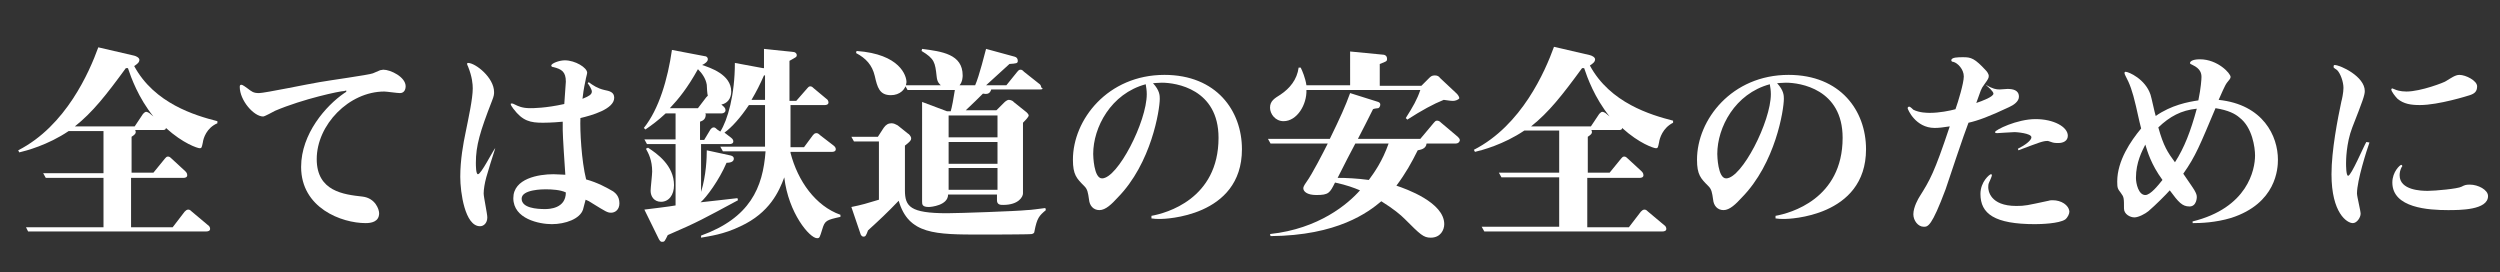
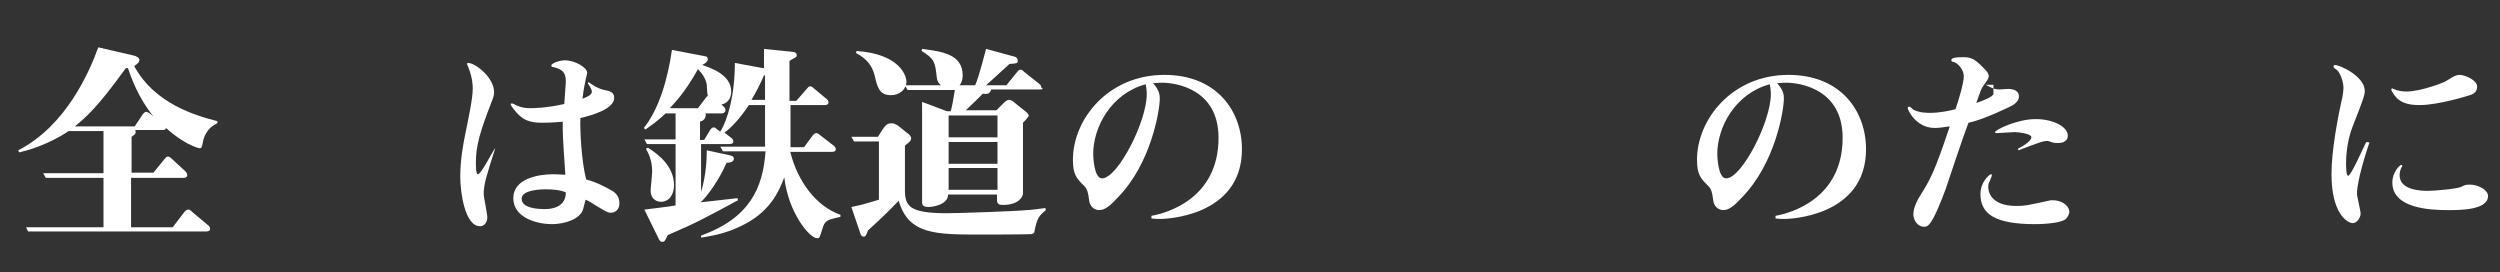
<svg xmlns="http://www.w3.org/2000/svg" id="レイヤー_1" x="0px" y="0px" viewBox="0 0 480.7 52.3" style="enable-background:new 0 0 480.7 52.3;" xml:space="preserve">
  <rect x="0" y="0" width="480.7" height="52.3" fill="#333333" stroke="none" />
  <style type="text/css">
	.st0{fill:#FFFFFF;}
</style>
  <g>
    <path class="st0" d="M39,27.4c-0.2,0.9-0.2,1.1-0.6,1.1s-3.2-0.9-6.5-3.9c0,0.4-0.4,0.4-0.7,0.4H26c0,0.1,0.1,0.2,0.1,0.4   c0,0.3-0.2,0.5-0.8,0.9v6.9h4.2l2.2-2.7c0.2-0.2,0.3-0.4,0.6-0.4c0.3,0,0.5,0.2,0.7,0.4l2.6,2.4c0.2,0.2,0.4,0.4,0.4,0.8   c0,0.4-0.4,0.5-0.7,0.5H25.2v9.5h8l2.3-3c0.2-0.2,0.4-0.4,0.7-0.4c0.3,0,0.5,0.2,0.7,0.4l3.1,2.6c0.2,0.1,0.4,0.4,0.4,0.7   c0,0.4-0.4,0.5-0.7,0.5H5.4L5,43.7h14.9v-9.5H8.8l-0.5-0.9h11.6v-8.1h-6.7c-4,2.7-8.2,3.8-9.5,4.1l-0.2-0.4   c9.2-4.7,13.7-15.1,15.4-19.8l6.9,1.6c0.4,0.1,1,0.4,1,0.8c0,0.5-0.4,0.8-1,1.2c3.9,7.2,11.7,9.5,16,10.6v0.4   C39.7,24.6,39.1,26.6,39,27.4z M24.6,13.1h-0.4c-3.8,5.2-6.4,8.5-9.8,11.2h11.5l1.6-2.4c0.2-0.2,0.4-0.4,0.6-0.4s0.6,0.2,0.8,0.4   l0.6,0.5C26.6,18.8,25.2,14.9,24.6,13.1z" />
-     <path class="st0" d="M66.2,17.5c-0.8,0-7.9,1.5-13.3,3.8c-0.4,0.2-2,1.1-2.3,1.1c-1.8,0-4.5-3.1-4.5-5.7c0-0.3,0.1-0.4,0.3-0.4   c0.3,0,0.9,0.5,1.2,0.7c0.8,0.6,1.1,0.9,2.2,0.9s9.7-1.8,11.6-2.1c1.6-0.3,9.6-1.4,10.3-1.7c0.2-0.1,1.2-0.5,1.4-0.6   c0.2,0,0.4-0.1,0.6-0.1c1.4,0,4.3,1.4,4.3,3.2c0,0.3-0.1,1.3-1.1,1.3c-0.5,0-2.6-0.3-3-0.3c-6.8,0-13,6.4-13,13   c0,6.2,5.2,6.8,8.8,7.2c2.5,0.3,3.2,2.5,3.2,3.2c0,1.7-1.6,1.9-2.6,1.9c-4.6,0-12.4-2.9-12.4-10.8c0-6.4,4.8-11.8,8.3-14.2   c0.3-0.2,0.4-0.2,0.4-0.4S66.3,17.5,66.2,17.5z" />
    <path class="st0" d="M95.2,28.6c-0.3,0.9-1.5,4.7-1.7,5.5c-0.3,1.1-0.5,2.3-0.5,3.1c0,0.7,0.7,3.9,0.7,4.6c0,1.1-0.7,1.7-1.4,1.7   c-2.9,0-3.8-6.5-3.8-9.5c0-3.3,0.6-6.5,1-8.4c0.6-3,1.4-6.6,1.4-8.6c0-0.8-0.1-2.2-0.9-4.2c0,0-0.2-0.4-0.2-0.5   c0-0.1,0.1-0.2,0.2-0.2c1.4,0,5,2.8,5,5.6c0,0.4,0,0.7-0.4,1.7c-2.3,5.9-3.1,8.6-3.1,11.9c0,0.5,0,2.2,0.4,2.2c0.6,0,2.7-4.2,3.3-5   L95.2,28.6z M113.2,15.8c0.8,0.6,1.7,1.2,3,1.5c1,0.2,1.9,0.4,1.9,1.5c0,2.2-4.4,3.4-6.5,3.9c-0.1,2.4,0.2,8.2,1.1,11.8   c2.2,0.6,4,1.6,5.2,2.3c0.4,0.3,1.2,0.9,1.2,2.3c0,1.2-0.8,1.8-1.6,1.8c-0.7,0-1-0.2-3.6-1.8c-0.6-0.4-0.8-0.5-1.3-0.7   c-0.2,0.7-0.3,1.2-0.5,1.9c-0.6,1.8-3.4,2.8-6,2.8c-2.4,0-7.4-1-7.4-5c0-3.8,4.9-4.6,7.7-4.6c0.9,0,1.6,0.1,2.3,0.1   c-0.1-1.4-0.5-7.4-0.5-8.6c0-0.7,0-1.2,0-1.6c-2.1,0.2-3.6,0.2-3.8,0.2c-2.4,0-3.9-0.3-5.7-2.7c-0.3-0.4-0.5-0.7-0.5-0.9   c0-0.1,0.1-0.1,0.2-0.1c0.2,0,0.2,0,0.6,0.2c0.6,0.3,1.4,0.7,2.9,0.7c0.6,0,3,0,6.6-0.8c0.1-1.4,0.3-4.2,0.3-4.3   c0-1.9-0.8-2.4-2.4-2.8c-0.2,0-0.4-0.1-0.4-0.3c0-0.4,1.5-1,2.6-1c2,0,4.3,1.4,4.3,2.4c0,0.2-0.3,1.2-0.3,1.4   c-0.4,1.8-0.5,2.8-0.6,3.6c1.2-0.5,1.8-0.8,1.8-1.4c0-0.4-0.5-1.2-0.8-1.6L113.2,15.8z M104.9,36.4c-0.4,0-4.6,0-4.6,1.8   c0,1.8,2.9,2,4.5,2c0.8,0,4-0.1,4-3.2C107.8,36.5,106.1,36.4,104.9,36.4z" />
    <path class="st0" d="M158.1,44.1c-0.5,1.6-0.5,1.7-1,1.7c-1.4,0-5.5-4.8-6.3-11.7c-1,2.7-2.8,6.8-8.4,9.4c-3.3,1.6-6,1.9-7.6,2.2   l0-0.4c9.4-3.4,11.9-9.2,12.4-16.2H139l-0.5-0.9h8.6v-1.6v-6.4H144c-1.6,2.4-3.3,4.3-4.7,5.3l1.3,1c0.4,0.3,0.4,0.6,0.4,0.7   c0,0.4-0.4,0.5-0.7,0.5h-5.5v9.2c1-3.2,1.1-6.6,1.1-8l4.6,1c0.4,0.1,0.6,0.3,0.6,0.6c0,0.4-0.3,0.8-1.4,0.8c-1.4,3.3-3.9,6.7-5,7.6   v0c1.1-0.1,6.1-0.7,7.1-0.8l0.1,0.4c-6.5,3.5-7.7,4.2-13.5,6.7c-0.6,1.2-0.6,1.3-1.1,1.3c-0.3,0-0.4-0.2-0.6-0.5l-2.8-5.7   c0.8-0.1,5-0.6,6-0.8V27.7h-5.5l-0.5-0.9h6v-5H128c-1.5,1.4-2.6,2.2-3.9,3.1l-0.3-0.3c2.9-3.6,4.6-9.4,5.4-15l6.3,1.2   c0.3,0,0.6,0.2,0.6,0.6c0,0.5-0.7,0.9-1.1,1.1c1.5,0.5,5.6,1.8,5.6,5.1c0,1.4-0.8,2.3-1.9,2.5c0.6,0.5,0.8,0.7,0.8,1.1   s-0.4,0.6-0.7,0.6h-3.2c0,0,0.1,0.1,0.1,0.2c0,0.9-0.5,1.2-1.1,1.4v3.5h0.8l1.2-2c0.1-0.1,0.3-0.4,0.6-0.4c0.2,0,0.3,0,0.7,0.4   l0.6,0.4c1.4-2.2,2.8-7,2.8-13.2l5.4,1h0.2V9.4l5.7,0.6c0.2,0,0.6,0.2,0.6,0.6c0,0.4-0.2,0.4-1.4,1.1v7.7h1.3l2.1-2.4   c0.2-0.2,0.3-0.4,0.6-0.4c0.3,0,0.5,0.2,0.7,0.4l2.4,2c0.2,0.1,0.4,0.4,0.4,0.7c0,0.4-0.4,0.5-0.7,0.5H152v6.4c0,1,0,1.3,0,1.7h2.6   l1.7-2.3c0.2-0.2,0.3-0.4,0.7-0.4c0.2,0,0.4,0.1,0.7,0.4l2.6,2c0.4,0.3,0.4,0.6,0.4,0.7c0,0.4-0.4,0.5-0.7,0.5h-8v0.2   c1.4,5.4,4.8,10.2,9.6,11.9l0,0.4C158.9,42.3,158.6,42.4,158.1,44.1z M127.1,38.8c-1.3,0-2-1-2-2.1c0-0.6,0.3-3.1,0.3-3.7   c0-2.2-0.7-3.5-1.2-4.4l0.4-0.2c1.7,1.1,5,3.4,5,7.2C129.6,37.5,128.6,38.8,127.1,38.8z M135.9,16.3c-0.2-1.2-0.9-2.2-1.7-3   c-2,3.6-3.7,5.7-5.4,7.5h5.4l1.6-2.1c0.1-0.1,0.2-0.2,0.3-0.3C136,18.2,135.9,16.7,135.9,16.3z M147.1,14.5l-0.2,0   c-0.8,1.8-1.4,3-2.4,4.7h2.6V14.5z" />
    <path class="st0" d="M198.9,44.5c0,0.2-0.1,0.4-0.5,0.5s-9.4,0.1-9.6,0.1c-9,0-14.1,0-16-6.5c-2.2,2.3-3.7,3.7-5.9,5.7   c-0.4,1.1-0.5,1.2-0.9,1.2c-0.2,0-0.4-0.2-0.5-0.4l-1.8-5.3c2-0.4,3-0.7,5.3-1.4V27.2h-4.8l-0.5-0.9h5.1l1.1-1.7   c0.4-0.6,0.9-0.9,1.5-0.9c0.5,0,0.8,0.2,1.2,0.4l2,1.6c0.1,0,0.6,0.5,0.6,0.9S175,27.2,174,28v8.6c0,3.1,1,4.4,8.1,4.4   c2.3,0,13.6-0.4,15.3-0.6c0.8,0,2.7-0.3,3.6-0.4l0.1,0.4C199.8,41.5,199.4,41.9,198.9,44.5z M171.3,18.3c-2.2,0-2.6-1.5-3.1-3.7   c-0.5-2.1-1.7-3.4-3.6-4.4l0.1-0.4c8.4,0.6,9.6,4.8,9.6,6C174.2,17.2,173,18.3,171.3,18.3z M200,17.2h-9.4c-0.3,1-1,0.9-1.6,0.8   c-0.8,0.8-1.8,1.8-3.3,3.2h5.9l1.4-1.4c0.2-0.2,0.6-0.6,1-0.6s0.9,0.3,0.9,0.4l2.5,2c0.1,0.1,0.4,0.4,0.4,0.6   c0,0.3-0.8,1.1-1.1,1.4v13.6c0,0.6-0.8,2.2-3.8,2.2c-0.5,0-1.2,0-1.2-0.9v-1.1h-9.4c0,2.1-3.3,2.4-3.7,2.4c-1.3,0-1.3-0.5-1.3-1.1   V19.6l4.8,1.8h0.7c0.2-0.6,0.6-2.7,0.8-4.1h-9.1l-0.5-0.9h6.9c-0.3-0.3-0.7-0.6-0.8-1.7c-0.3-2.7-0.4-3.4-2.9-4.9l0.1-0.4   c3.8,0.5,7.8,1,7.8,5.1c0,0.2,0,1.2-0.6,1.9h3c0.8-1.8,1.9-6.3,2.1-7l5.5,1.5c0.4,0.1,0.6,0.4,0.6,0.8c0,0.5-0.3,0.5-1.6,0.6   c-0.7,0.6-3.8,3.5-4.5,4.1h3.9l2.1-2.6c0.2-0.2,0.3-0.4,0.6-0.4c0.3,0,0.4,0.1,0.7,0.4l2.9,2.3c0.2,0.1,0.4,0.4,0.4,0.7   C200.7,17.1,200.4,17.2,200,17.2z M191.8,22.2h-9.4v4.2h9.4V22.2z M191.8,27.3h-9.4v4.2h9.4V27.3z M191.8,32.3h-9.4v4.2h9.4V32.3z" />
    <path class="st0" d="M221.4,41.5c2.8-0.5,12.9-3.2,12.9-15c0-9.4-8.2-10.6-10.9-10.6c-0.8,0-1.4,0.1-1.7,0.1c1.3,1.4,1.3,2.4,1.3,3   c0,2.1-1.6,12.4-8.1,19c-1.1,1.2-2.3,2.4-3.5,2.4c-1.2,0-1.9-0.9-2-2c-0.2-1.4-0.3-2-0.9-2.6c-1.5-1.5-2.2-2.2-2.2-5.1   c0-7.7,6.7-16.3,17.6-16.3c10,0,14.9,6.9,14.9,14.3c0,13.1-15.1,13.4-15.6,13.4c-0.8,0-1.2,0-1.8-0.1V41.5z M210.2,29.6   c0,0.3,0.1,4.7,1.7,4.7c3,0,8.6-10.9,8.6-16.2c0-0.7-0.1-1.3-0.2-1.9C213.6,18,210.2,24.5,210.2,29.6z" />
-     <path class="st0" d="M279.9,27.6h-5.6c-0.1,1.1-1.3,1.2-1.7,1.3c-1.2,2.4-2.3,4.4-4.1,6.8c1.8,0.6,9.2,3.2,9.2,7.4   c0,1.1-0.7,2.6-2.6,2.6c-1.4,0-2-0.6-5-3.6c-0.8-0.8-2.1-1.9-4.5-3.4c-2.5,2.1-8.4,6.6-21.3,6.7l-0.1-0.4c9.4-1,15-5.8,17.3-8.4   c-1.2-0.5-2.5-1-4.8-1.5c-1,2-1.2,2.4-3.6,2.4c-1.8,0-2.5-0.7-2.5-1.3c0-0.2,0.1-0.5,0.6-1.2c1.1-1.5,3.3-5.8,4.1-7.4h-11l-0.5-0.9   h11.9c2-4.1,3-6.3,3.9-8.8l5.4,1.7c0.2,0.1,0.4,0.2,0.4,0.5c0,0.2-0.1,0.6-0.4,0.7c-0.1,0-0.9,0.1-1,0.2c-0.4,0.8-2.4,4.8-2.9,5.7   h12l2.6-3.1c0.2-0.2,0.3-0.4,0.6-0.4c0.3,0,0.5,0.1,0.8,0.4l3.2,2.7c0.2,0.2,0.4,0.4,0.4,0.7C280.6,27.4,280.3,27.6,279.9,27.6z    M279.4,19.4c-0.5,0-1-0.1-1.8-0.2c-2,0.8-4.2,2-7,3.8l-0.3-0.3c1.4-2.2,2.2-3.6,2.8-5.4h-21.9c0.1,2.8-1.8,6-4.4,6   c-1.6,0-2.6-1.4-2.6-2.6c0-1.3,0.9-1.8,2-2.5c1.8-1.2,3.2-2.9,3.5-5.2h0.4c0.3,0.6,0.9,2,1.1,3.4h8.4V9.9l6.2,0.6   c0.3,0,0.9,0.1,0.9,0.8c0,0.5-0.1,0.5-1.4,1v4.2h8l1.4-1.4c0.4-0.4,0.6-0.6,1.2-0.6c0.5,0,0.8,0.2,1,0.5l3.2,3   c0.2,0.2,0.5,0.6,0.5,0.9C280.4,19.2,279.8,19.4,279.4,19.4z M260.6,27.6c-0.6,1.1-2.3,4.4-3.4,6.6c1.7,0,3.7,0.1,6,0.4   c1.1-1.5,2.6-3.6,3.8-7H260.6z" />
-     <path class="st0" d="M319,27.4c-0.2,0.9-0.2,1.1-0.6,1.1c-0.4,0-3.2-0.9-6.5-3.9c0,0.4-0.4,0.4-0.7,0.4H306c0,0.1,0.1,0.2,0.1,0.4   c0,0.3-0.2,0.5-0.8,0.9v6.9h4.2l2.2-2.7c0.2-0.2,0.3-0.4,0.6-0.4c0.3,0,0.5,0.2,0.7,0.4l2.6,2.4c0.2,0.2,0.4,0.4,0.4,0.8   c0,0.4-0.4,0.5-0.7,0.5h-10.1v9.5h8l2.3-3c0.2-0.2,0.4-0.4,0.7-0.4c0.3,0,0.5,0.2,0.7,0.4l3.1,2.6c0.2,0.1,0.4,0.4,0.4,0.7   c0,0.4-0.4,0.5-0.7,0.5h-34.3l-0.5-0.9h14.9v-9.5h-11.1l-0.5-0.9h11.6v-8.1h-6.7c-4,2.7-8.2,3.8-9.5,4.1l-0.2-0.4   c9.2-4.7,13.7-15.1,15.4-19.8l6.9,1.6c0.4,0.1,1,0.4,1,0.8c0,0.5-0.4,0.8-1,1.2c3.9,7.2,11.7,9.5,16,10.6v0.4   C319.7,24.6,319.1,26.6,319,27.4z M304.6,13.1h-0.4c-3.8,5.2-6.4,8.5-9.8,11.2h11.5l1.6-2.4c0.2-0.2,0.4-0.4,0.6-0.4   s0.6,0.2,0.8,0.4l0.6,0.5C306.6,18.8,305.2,14.9,304.6,13.1z" />
    <path class="st0" d="M341.4,41.5c2.8-0.5,12.9-3.2,12.9-15c0-9.4-8.2-10.6-10.9-10.6c-0.8,0-1.4,0.1-1.7,0.1c1.3,1.4,1.3,2.4,1.3,3   c0,2.1-1.6,12.4-8.1,19c-1.1,1.2-2.3,2.4-3.5,2.4c-1.2,0-1.9-0.9-2-2c-0.2-1.4-0.3-2-0.9-2.6c-1.5-1.5-2.2-2.2-2.2-5.1   c0-7.7,6.7-16.3,17.6-16.3c10,0,14.9,6.9,14.9,14.3c0,13.1-15.1,13.4-15.6,13.4c-0.8,0-1.2,0-1.8-0.1V41.5z M330.2,29.6   c0,0.3,0.1,4.7,1.7,4.7c3,0,8.6-10.9,8.6-16.2c0-0.7-0.1-1.3-0.2-1.9C333.6,18,330.2,24.5,330.2,29.6z" />
-     <path class="st0" d="M381.8,16.3c1.4,0.8,2,0.9,2.7,0.9c0.2,0,1.3-0.1,1.5-0.1c1,0,2.2,0.2,2.2,1.5c0,0.9-1,1.6-1.9,2   c-3.8,1.8-6,2.6-7.8,3c-0.8,2-3.8,11-4.4,12.8c-2.7,7.2-3.4,7.2-4.2,7.2c-1.1,0-2-1.2-2-2.4c0-1.4,1-3.1,1.2-3.4   c2-3.2,2.8-4.5,5.8-13.5c-1.3,0.2-2.1,0.3-2.9,0.3c-3.7,0-5.2-3.6-5.2-3.8c0-0.2,0.2-0.3,0.3-0.3c0.2,0,0.7,0.5,0.8,0.6   c1.2,0.6,2.7,0.6,3.2,0.6c1.8,0,3.8-0.4,4.9-0.7c0.5-1.4,1.6-5,1.6-6.3c0-1.4-1.2-2.6-2-2.8c-0.2,0-0.4-0.1-0.4-0.3   c0-0.6,1.3-0.6,2.3-0.6c1.5,0,2.2,0.2,4.4,2.6c0.1,0.1,0.5,0.6,0.5,1c0,0.4-0.1,0.6-0.9,1.7c-0.6,0.8-0.6,1-1.5,3.5   c1.2-0.4,3.3-1.2,3.3-1.8c0-0.4-1-1.3-1.4-1.6V16.3z M397.1,42.2c-1.2,0.8-4.7,0.9-5.8,0.9c-7.8,0-10.5-2-10.5-5.8   c0-2.4,1.8-3.8,2-3.8s0.2,0.1,0.2,0.2c0,0.2-0.4,1.1-0.5,1.3c-0.2,0.4-0.2,0.7-0.2,1c0,0.6,0.3,3.6,5.4,3.6c1.7,0,2-0.1,6.2-1   c0.3-0.1,0.6-0.1,0.8-0.1c1.6,0,3.1,0.9,3.2,2.2C397.9,41.1,397.6,41.8,397.1,42.2z M388,28.6c1.4-0.7,2.6-1.6,2.6-2.2   c0-0.8-3-1-3.2-1c-0.4,0-3.2,0.2-3.4,0.2c-0.1,0-0.4,0-0.4-0.2c0-0.4,4.2-2.5,7.8-2.5c3.5,0,6.2,1.5,6.2,3.2c0,1-0.9,1.4-1.8,1.4   c-0.2,0-0.8,0-1.1-0.1c-0.7-0.2-0.8-0.3-1-0.3c-0.9,0-1.6,0.3-5.6,1.8L388,28.6z" />
-     <path class="st0" d="M421.5,42.6c10.7-2.6,12.1-10,12.1-12.7c0-1.5-0.5-5.4-3-7.3c-0.8-0.7-2.1-1.4-4.6-1.8   c-3,7.1-3.8,9.2-6.2,12.6c1.5,2.2,2,2.9,2.1,3.1c0.4,0.7,0.5,1,0.5,1.4c0,0,0,1.8-1.4,1.8c-1.4,0-2.1-0.8-3.8-3.1   c-0.7,0.8-2.8,2.9-4.1,4c-0.6,0.5-1.9,1.2-2.7,1.2s-2-0.6-2-1.7c0-2,0-2.2-0.6-3c-0.6-0.8-0.7-0.9-0.7-2.2c0-4,2.6-7.8,4.6-10.2   c-0.4-1.5-0.8-3.5-1-4.3c-0.7-3-1.2-4.3-2-5.8c-0.1-0.2-0.2-0.4-0.2-0.6c0-0.1,0.1-0.2,0.2-0.2c0.6,0,3.8,1.4,4.8,4.4   c0.2,0.6,0.8,3.5,1,4.1c3-2.1,6.2-2.7,8.2-3c0.5-2.4,0.6-4.1,0.6-4.5c0-0.7-0.2-1.6-1.7-2.3c-0.4-0.2-0.5-0.2-0.5-0.4   s0.3-0.7,1.9-0.7c3.4,0,5.9,2.7,5.9,3.4c0,0.3-0.3,0.6-0.7,1.1c-0.4,0.5-1.1,2.2-1.6,3.3c8.6,0.9,11.4,7,11.4,11.5   c0,1.7-0.3,8.4-9,11.2c-3,0.9-5.8,1-7.4,1V42.6z M412.5,27.8c-0.6,1.2-1.8,3.4-1.8,6.4c0,1.1,0.5,3.3,1.8,3.3c1,0,2.5-1.9,3.3-2.9   C413.6,31.6,412.9,29.1,412.5,27.8z M415,24.5c1,3.6,1.8,4.8,3.2,6.7c1.8-2.8,3-5.9,4.2-10.3C419.4,21.2,417.2,22.4,415,24.5z" />
+     <path class="st0" d="M381.8,16.3c1.4,0.8,2,0.9,2.7,0.9c0.2,0,1.3-0.1,1.5-0.1c1,0,2.2,0.2,2.2,1.5c0,0.9-1,1.6-1.9,2   c-3.8,1.8-6,2.6-7.8,3c-0.8,2-3.8,11-4.4,12.8c-2.7,7.2-3.4,7.2-4.2,7.2c-1.1,0-2-1.2-2-2.4c0-1.4,1-3.1,1.2-3.4   c2-3.2,2.8-4.5,5.8-13.5c-1.3,0.2-2.1,0.3-2.9,0.3c-3.7,0-5.2-3.6-5.2-3.8c0-0.2,0.2-0.3,0.3-0.3c0.2,0,0.7,0.5,0.8,0.6   c1.2,0.6,2.7,0.6,3.2,0.6c1.8,0,3.8-0.4,4.9-0.7c0.5-1.4,1.6-5,1.6-6.3c0-1.4-1.2-2.6-2-2.8c-0.2,0-0.4-0.1-0.4-0.3   c0-0.6,1.3-0.6,2.3-0.6c1.5,0,2.2,0.2,4.4,2.6c0.1,0.1,0.5,0.6,0.5,1c0,0.4-0.1,0.6-0.9,1.7c-0.6,0.8-0.6,1-1.5,3.5   c1.2-0.4,3.3-1.2,3.3-1.8V16.3z M397.1,42.2c-1.2,0.8-4.7,0.9-5.8,0.9c-7.8,0-10.5-2-10.5-5.8   c0-2.4,1.8-3.8,2-3.8s0.2,0.1,0.2,0.2c0,0.2-0.4,1.1-0.5,1.3c-0.2,0.4-0.2,0.7-0.2,1c0,0.6,0.3,3.6,5.4,3.6c1.7,0,2-0.1,6.2-1   c0.3-0.1,0.6-0.1,0.8-0.1c1.6,0,3.1,0.9,3.2,2.2C397.9,41.1,397.6,41.8,397.1,42.2z M388,28.6c1.4-0.7,2.6-1.6,2.6-2.2   c0-0.8-3-1-3.2-1c-0.4,0-3.2,0.2-3.4,0.2c-0.1,0-0.4,0-0.4-0.2c0-0.4,4.2-2.5,7.8-2.5c3.5,0,6.2,1.5,6.2,3.2c0,1-0.9,1.4-1.8,1.4   c-0.2,0-0.8,0-1.1-0.1c-0.7-0.2-0.8-0.3-1-0.3c-0.9,0-1.6,0.3-5.6,1.8L388,28.6z" />
    <path class="st0" d="M455.6,27.4c-0.5,1.4-2.4,7.3-2.4,9.8c0,0.6,0.7,3.3,0.7,3.9c0,0.7-0.7,1.8-1.5,1.8c-1.1,0-4.1-1.9-4.1-9.4   c0-4.6,1.2-10.7,1.9-14c0.1-0.3,0.4-1.7,0.4-2.6c0-1.2-0.6-2.8-1.2-3.4c-0.2-0.2-0.7-0.4-0.7-0.6c0-0.2,0-0.4,0.2-0.4   c1.1,0,5.8,2.2,5.8,5c0,0.8-0.4,1.9-2.4,7c-1.2,3.1-1.2,6.5-1.2,6.9s0,2.4,0.4,2.4c0.6,0,3-5.7,3.5-6.5L455.6,27.4z M474.9,18.3   c-0.3,0.1-6,1.9-9.6,1.9c-1.7,0-3.1-0.2-4.3-1.2c-0.4-0.4-1.2-1.4-1.2-1.8c0-0.1,0.1-0.2,0.2-0.2s0.4,0.2,0.5,0.2   c0.2,0.1,1,0.4,2.2,0.4c2.8,0,7.4-1.8,7.6-2c1-0.6,1.8-1.2,2.6-1.2c1.2,0,3.4,1.1,3.4,2.2C476.3,17.6,475.8,18,474.9,18.3z    M470.7,40.4c-3.7,0-10.7-0.4-10.7-5.3c0-2.1,1.5-3.4,1.7-3.4c0.1,0,0.2,0.1,0.2,0.2c0,0.1,0,0.2-0.1,0.2c-0.3,0.6-0.4,1.1-0.4,1.6   c0,2.9,4.2,3,5.4,3c1.4,0,5.8-0.4,6.5-0.8c0.6-0.3,0.8-0.4,1.6-0.4c1.6,0,3.5,1,3.5,2.2C478.4,40.4,473,40.4,470.7,40.4z" />
  </g>
</svg>